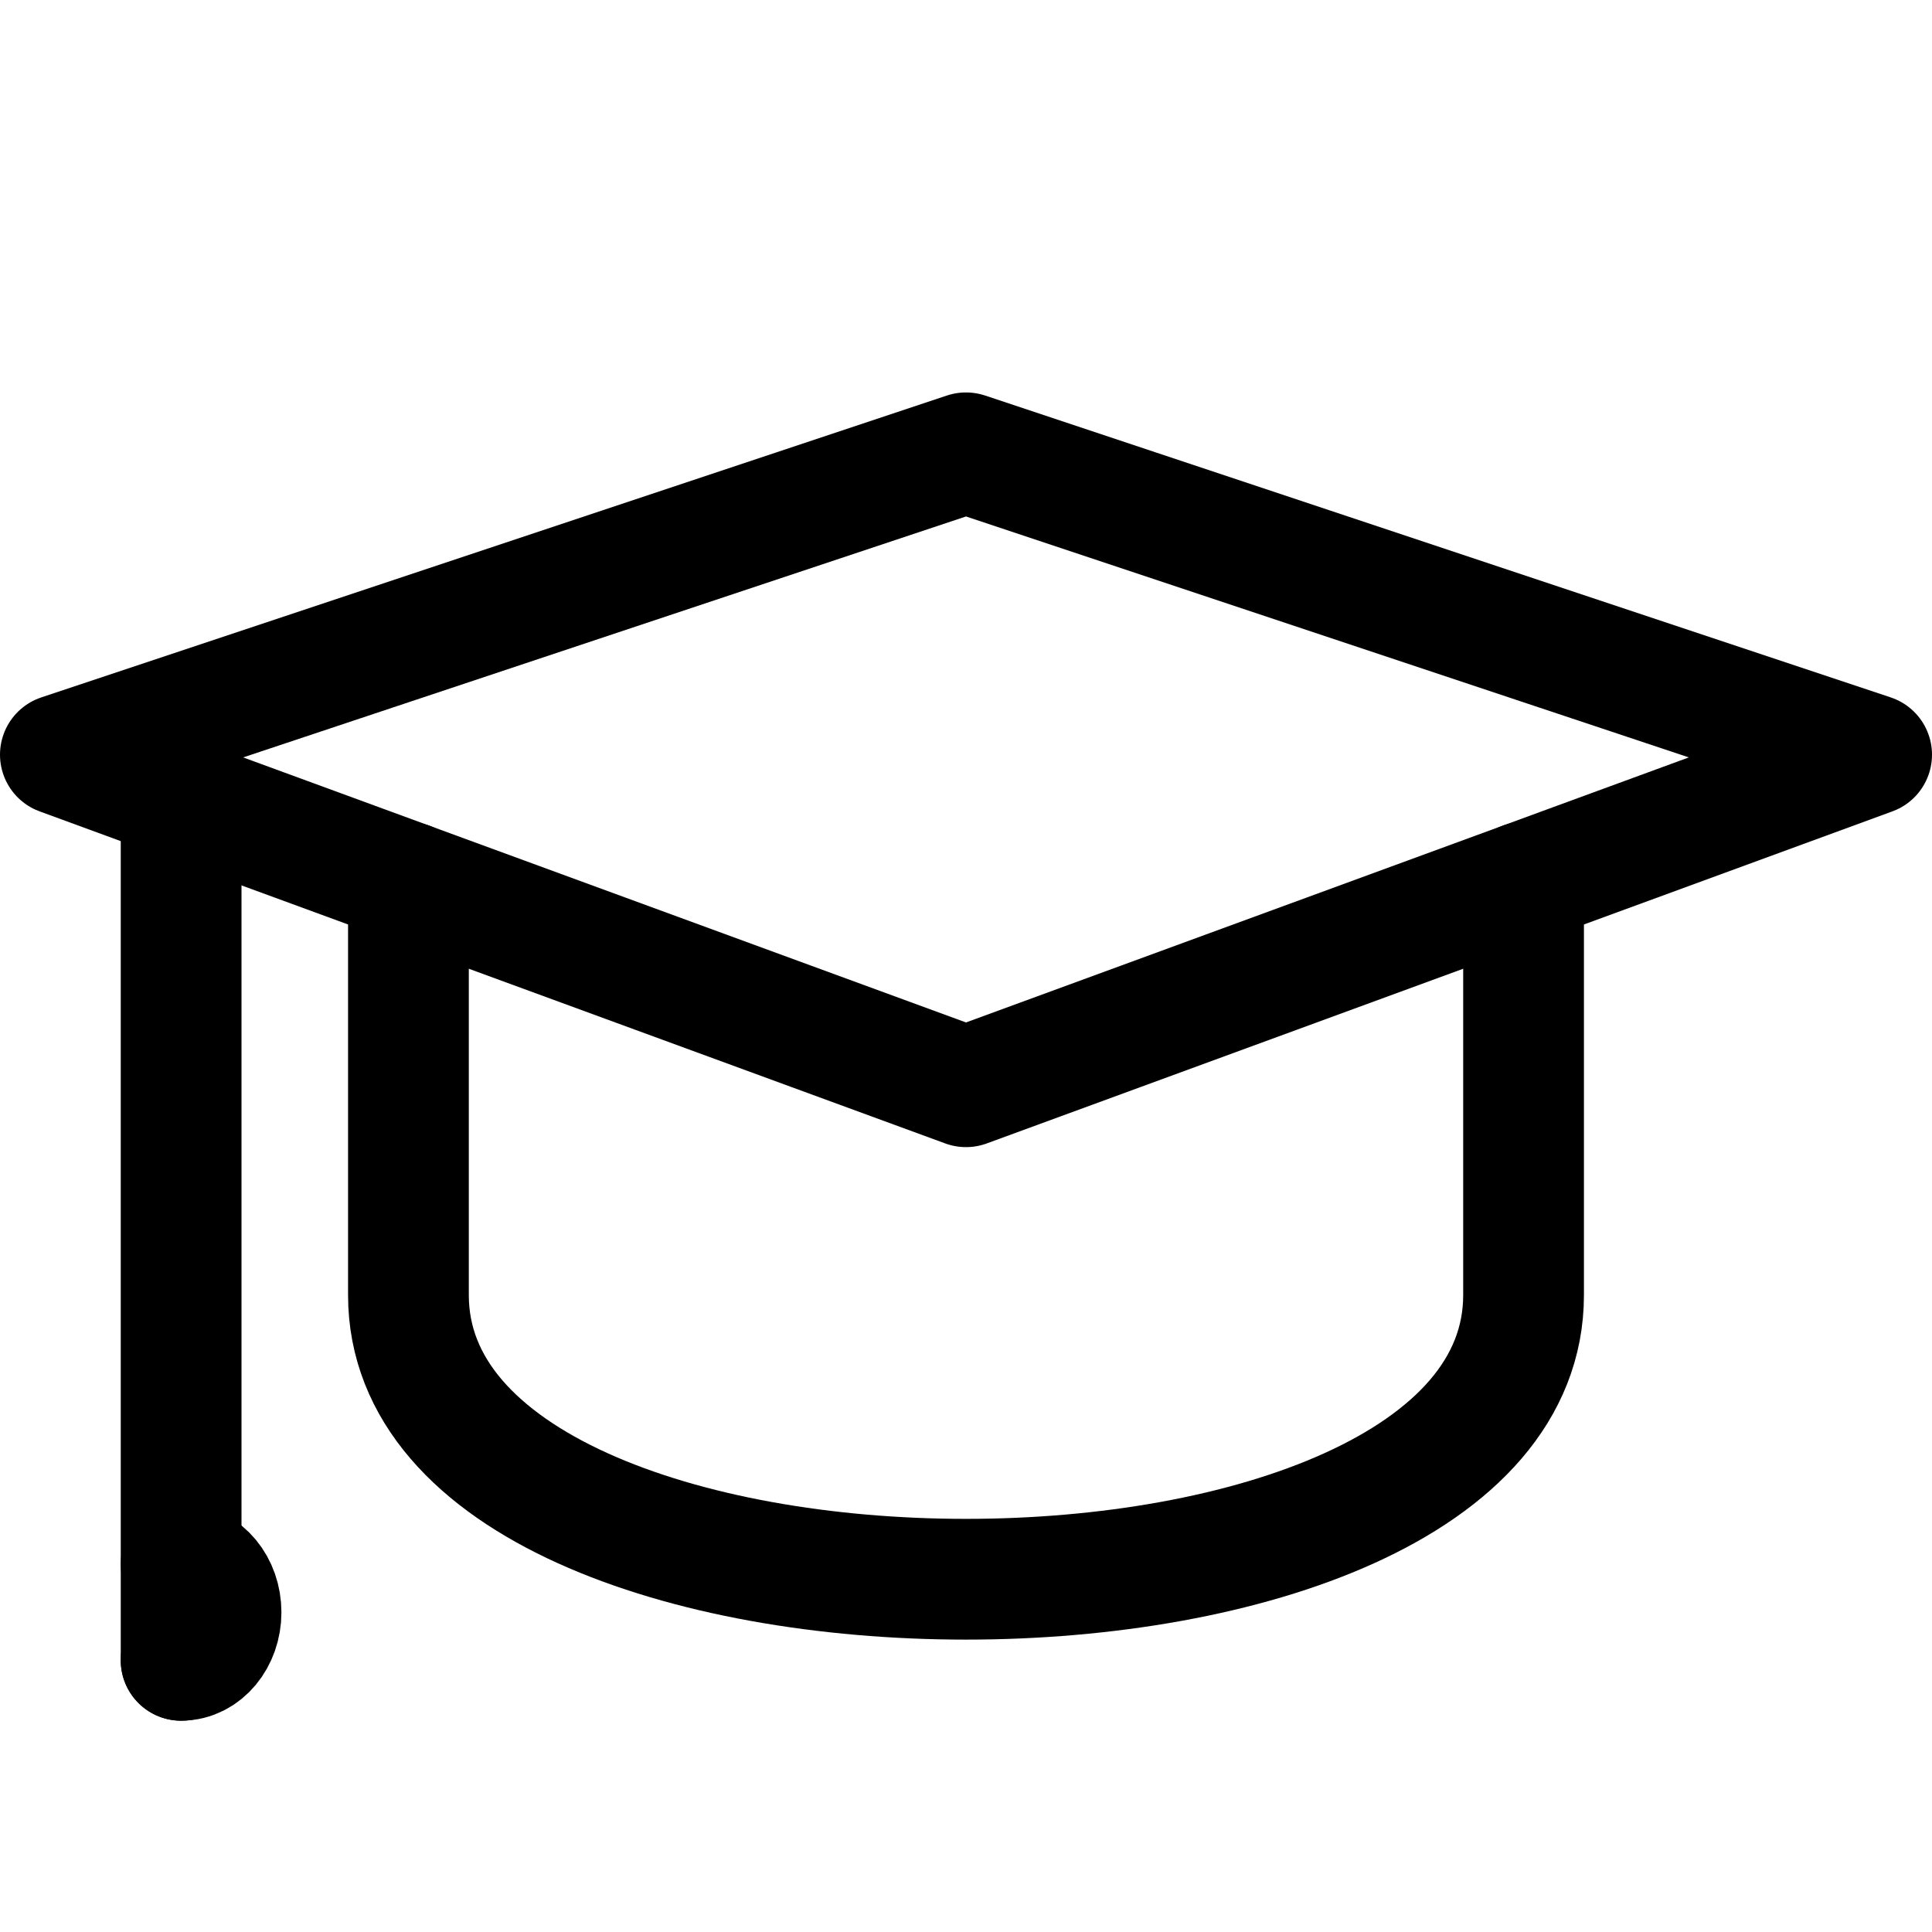
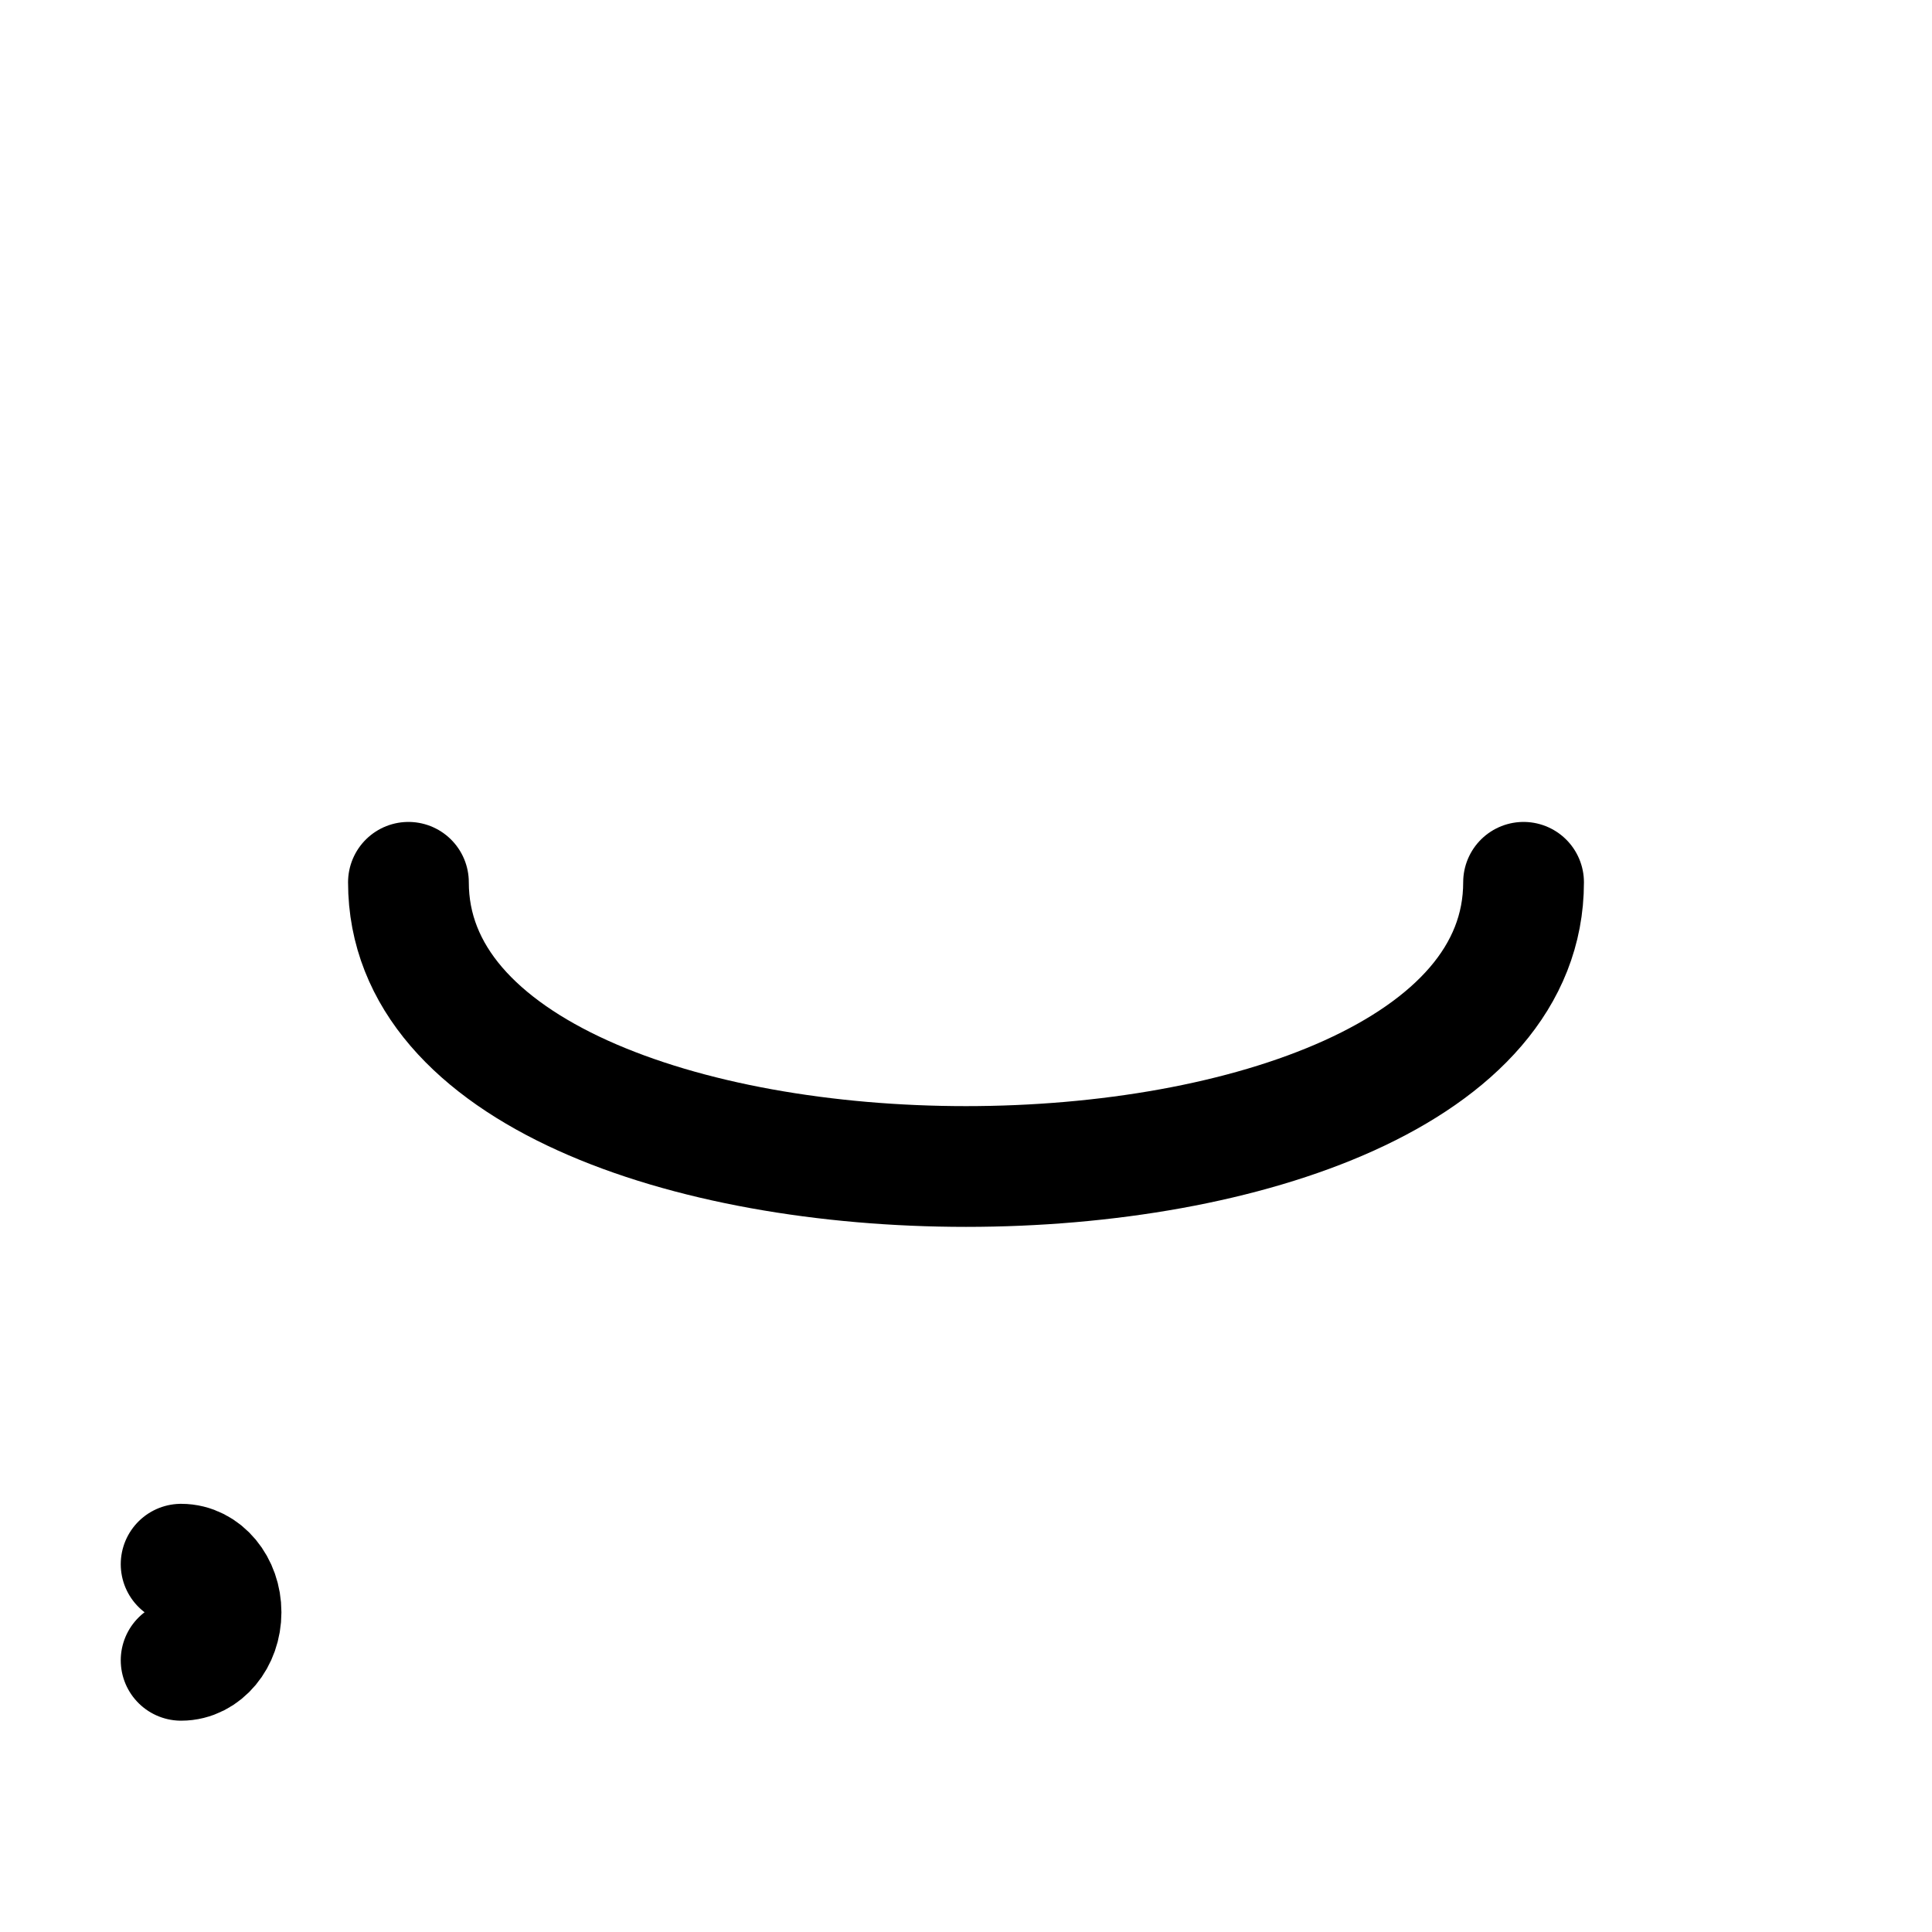
<svg xmlns="http://www.w3.org/2000/svg" viewBox="0 0 512 512">
  <defs>
    <style>.cls-1{fill:none;stroke:#000;stroke-linecap:round;stroke-linejoin:round;stroke-width:32px;}</style>
  </defs>
  <g id="school">
-     <polygon class="cls-1" points="256 288 16 200 256 120 496 200 256 288" />
-     <path class="cls-1" d="M403.76,233.82V343.2c0,100.42-295.52,100.42-295.52,0V233.82" />
-     <line class="cls-1" x1="48" y1="211.73" x2="48" y2="440" />
+     <path class="cls-1" d="M403.76,233.82c0,100.42-295.52,100.42-295.52,0V233.82" />
    <path class="cls-1" d="M48,414.53c5.84,0,10.58,5.7,10.58,12.74S53.84,440,48,440" />
  </g>
</svg>